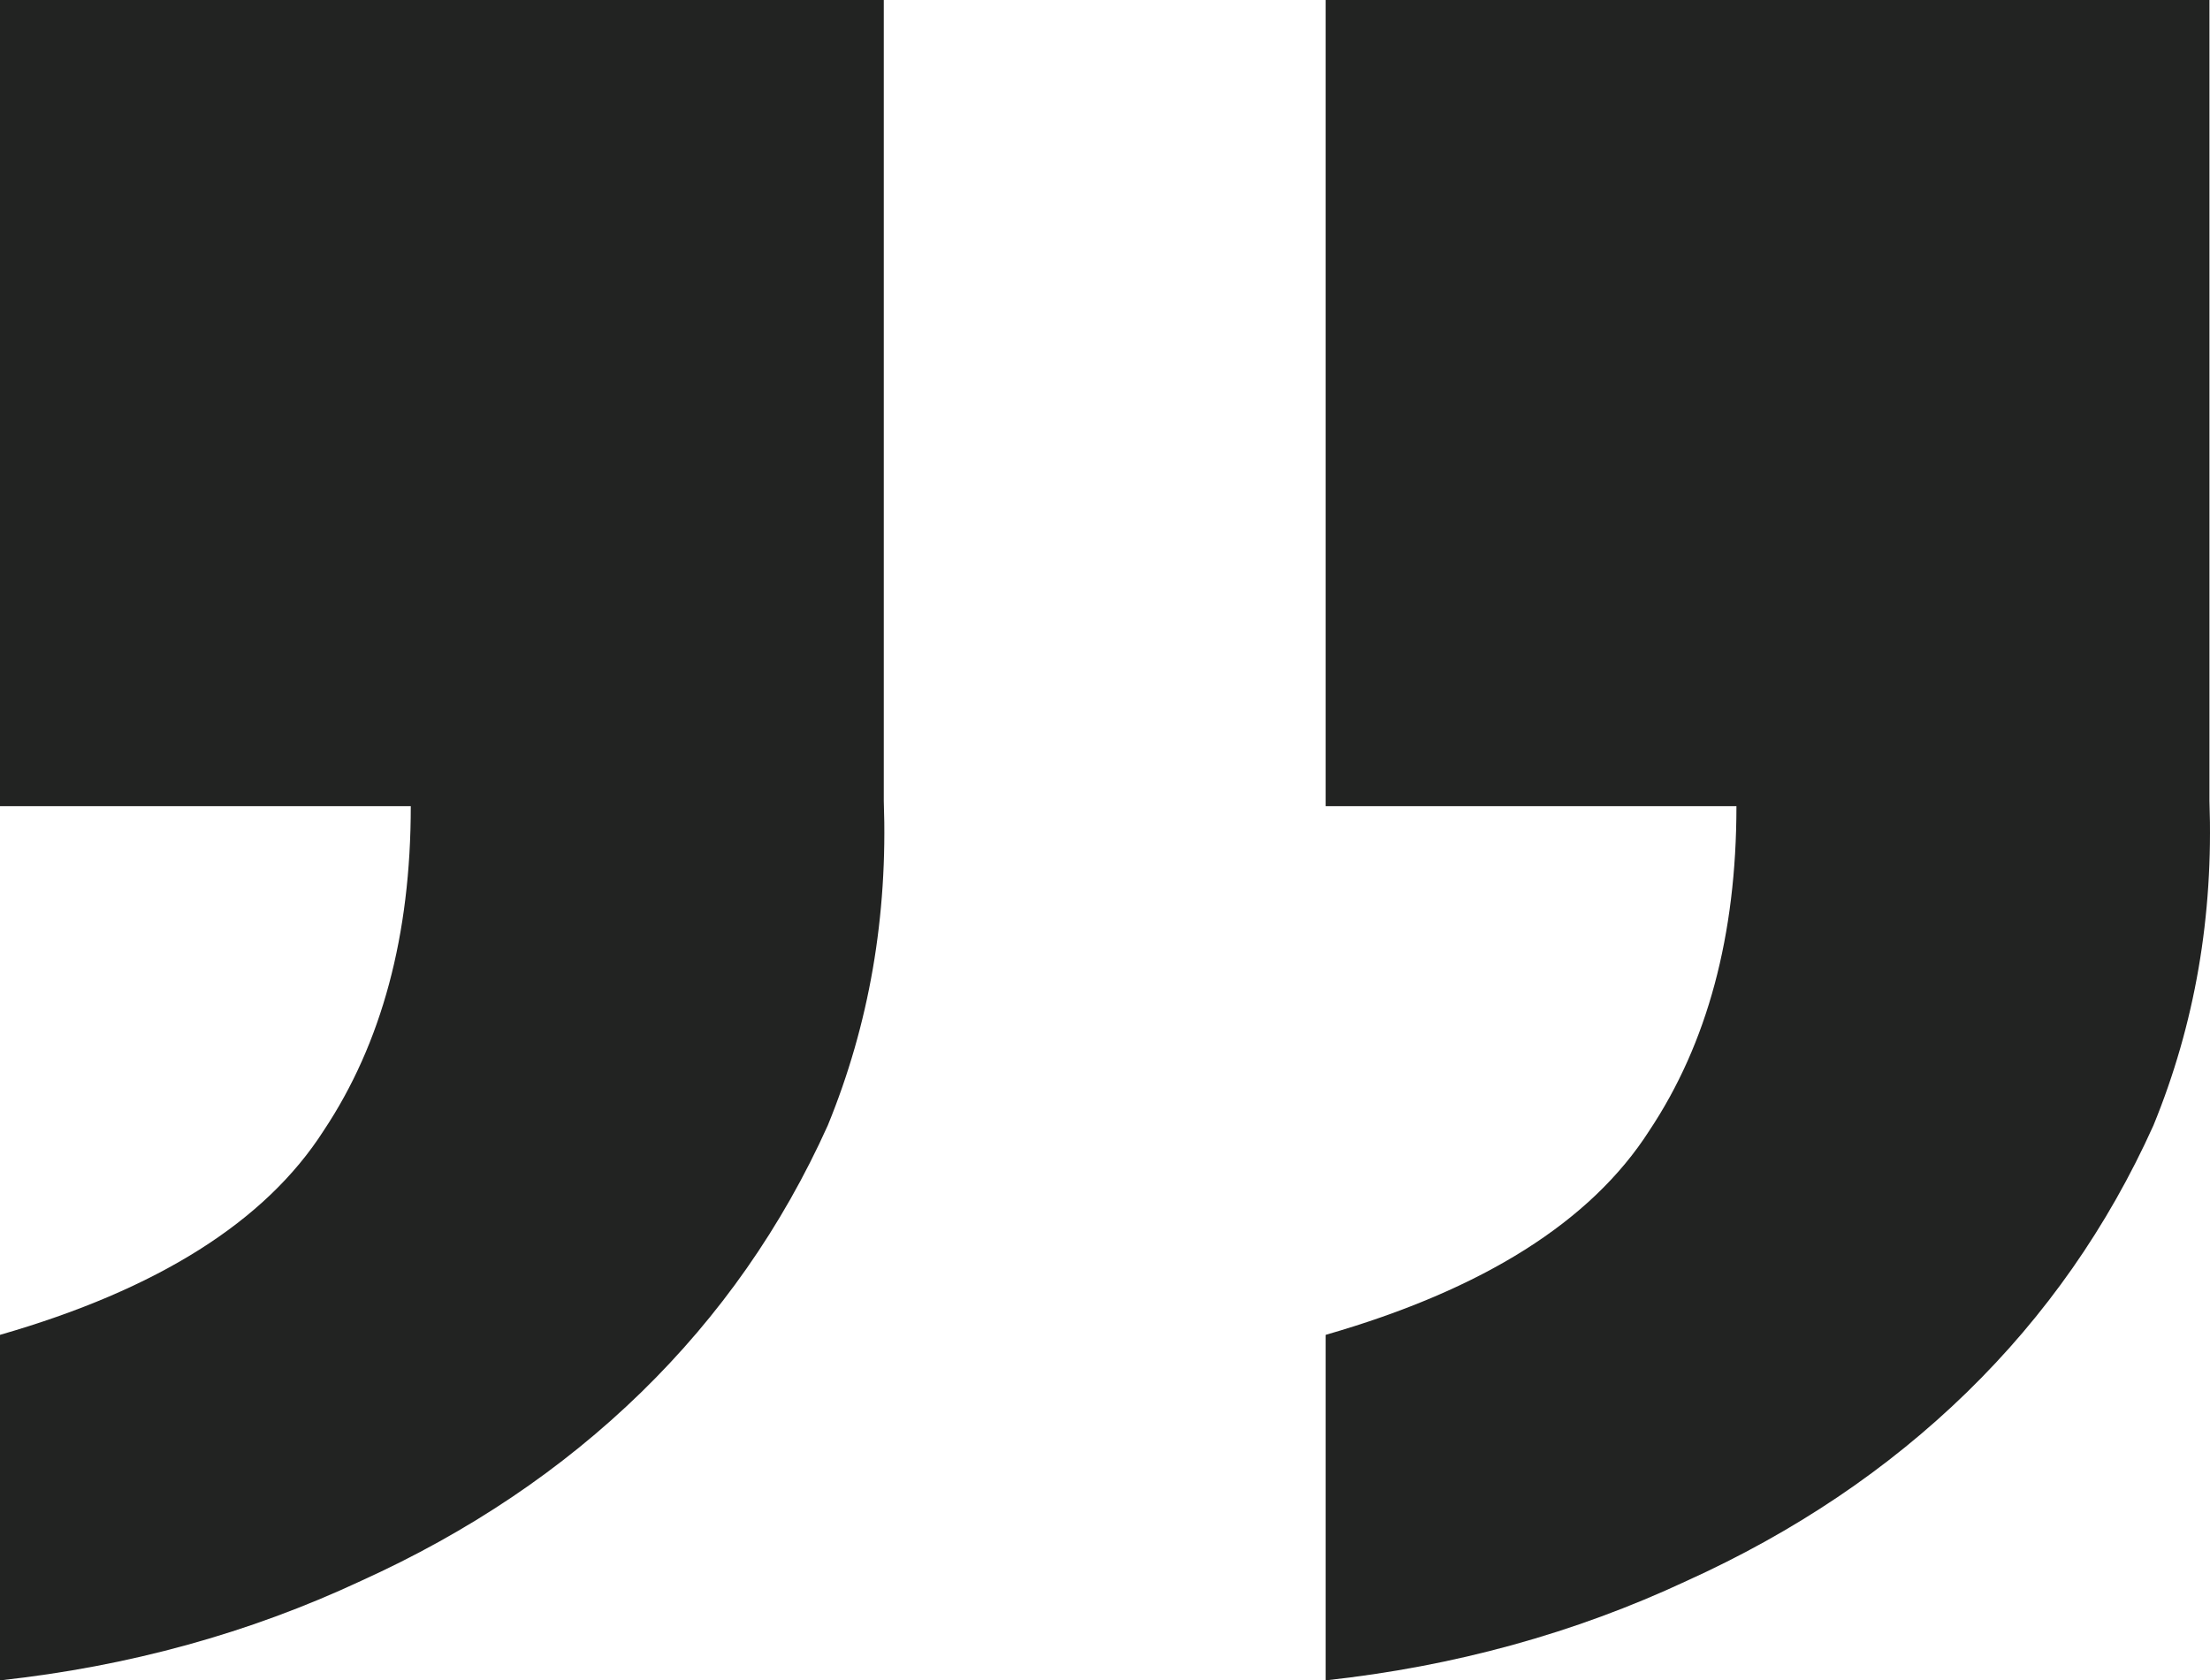
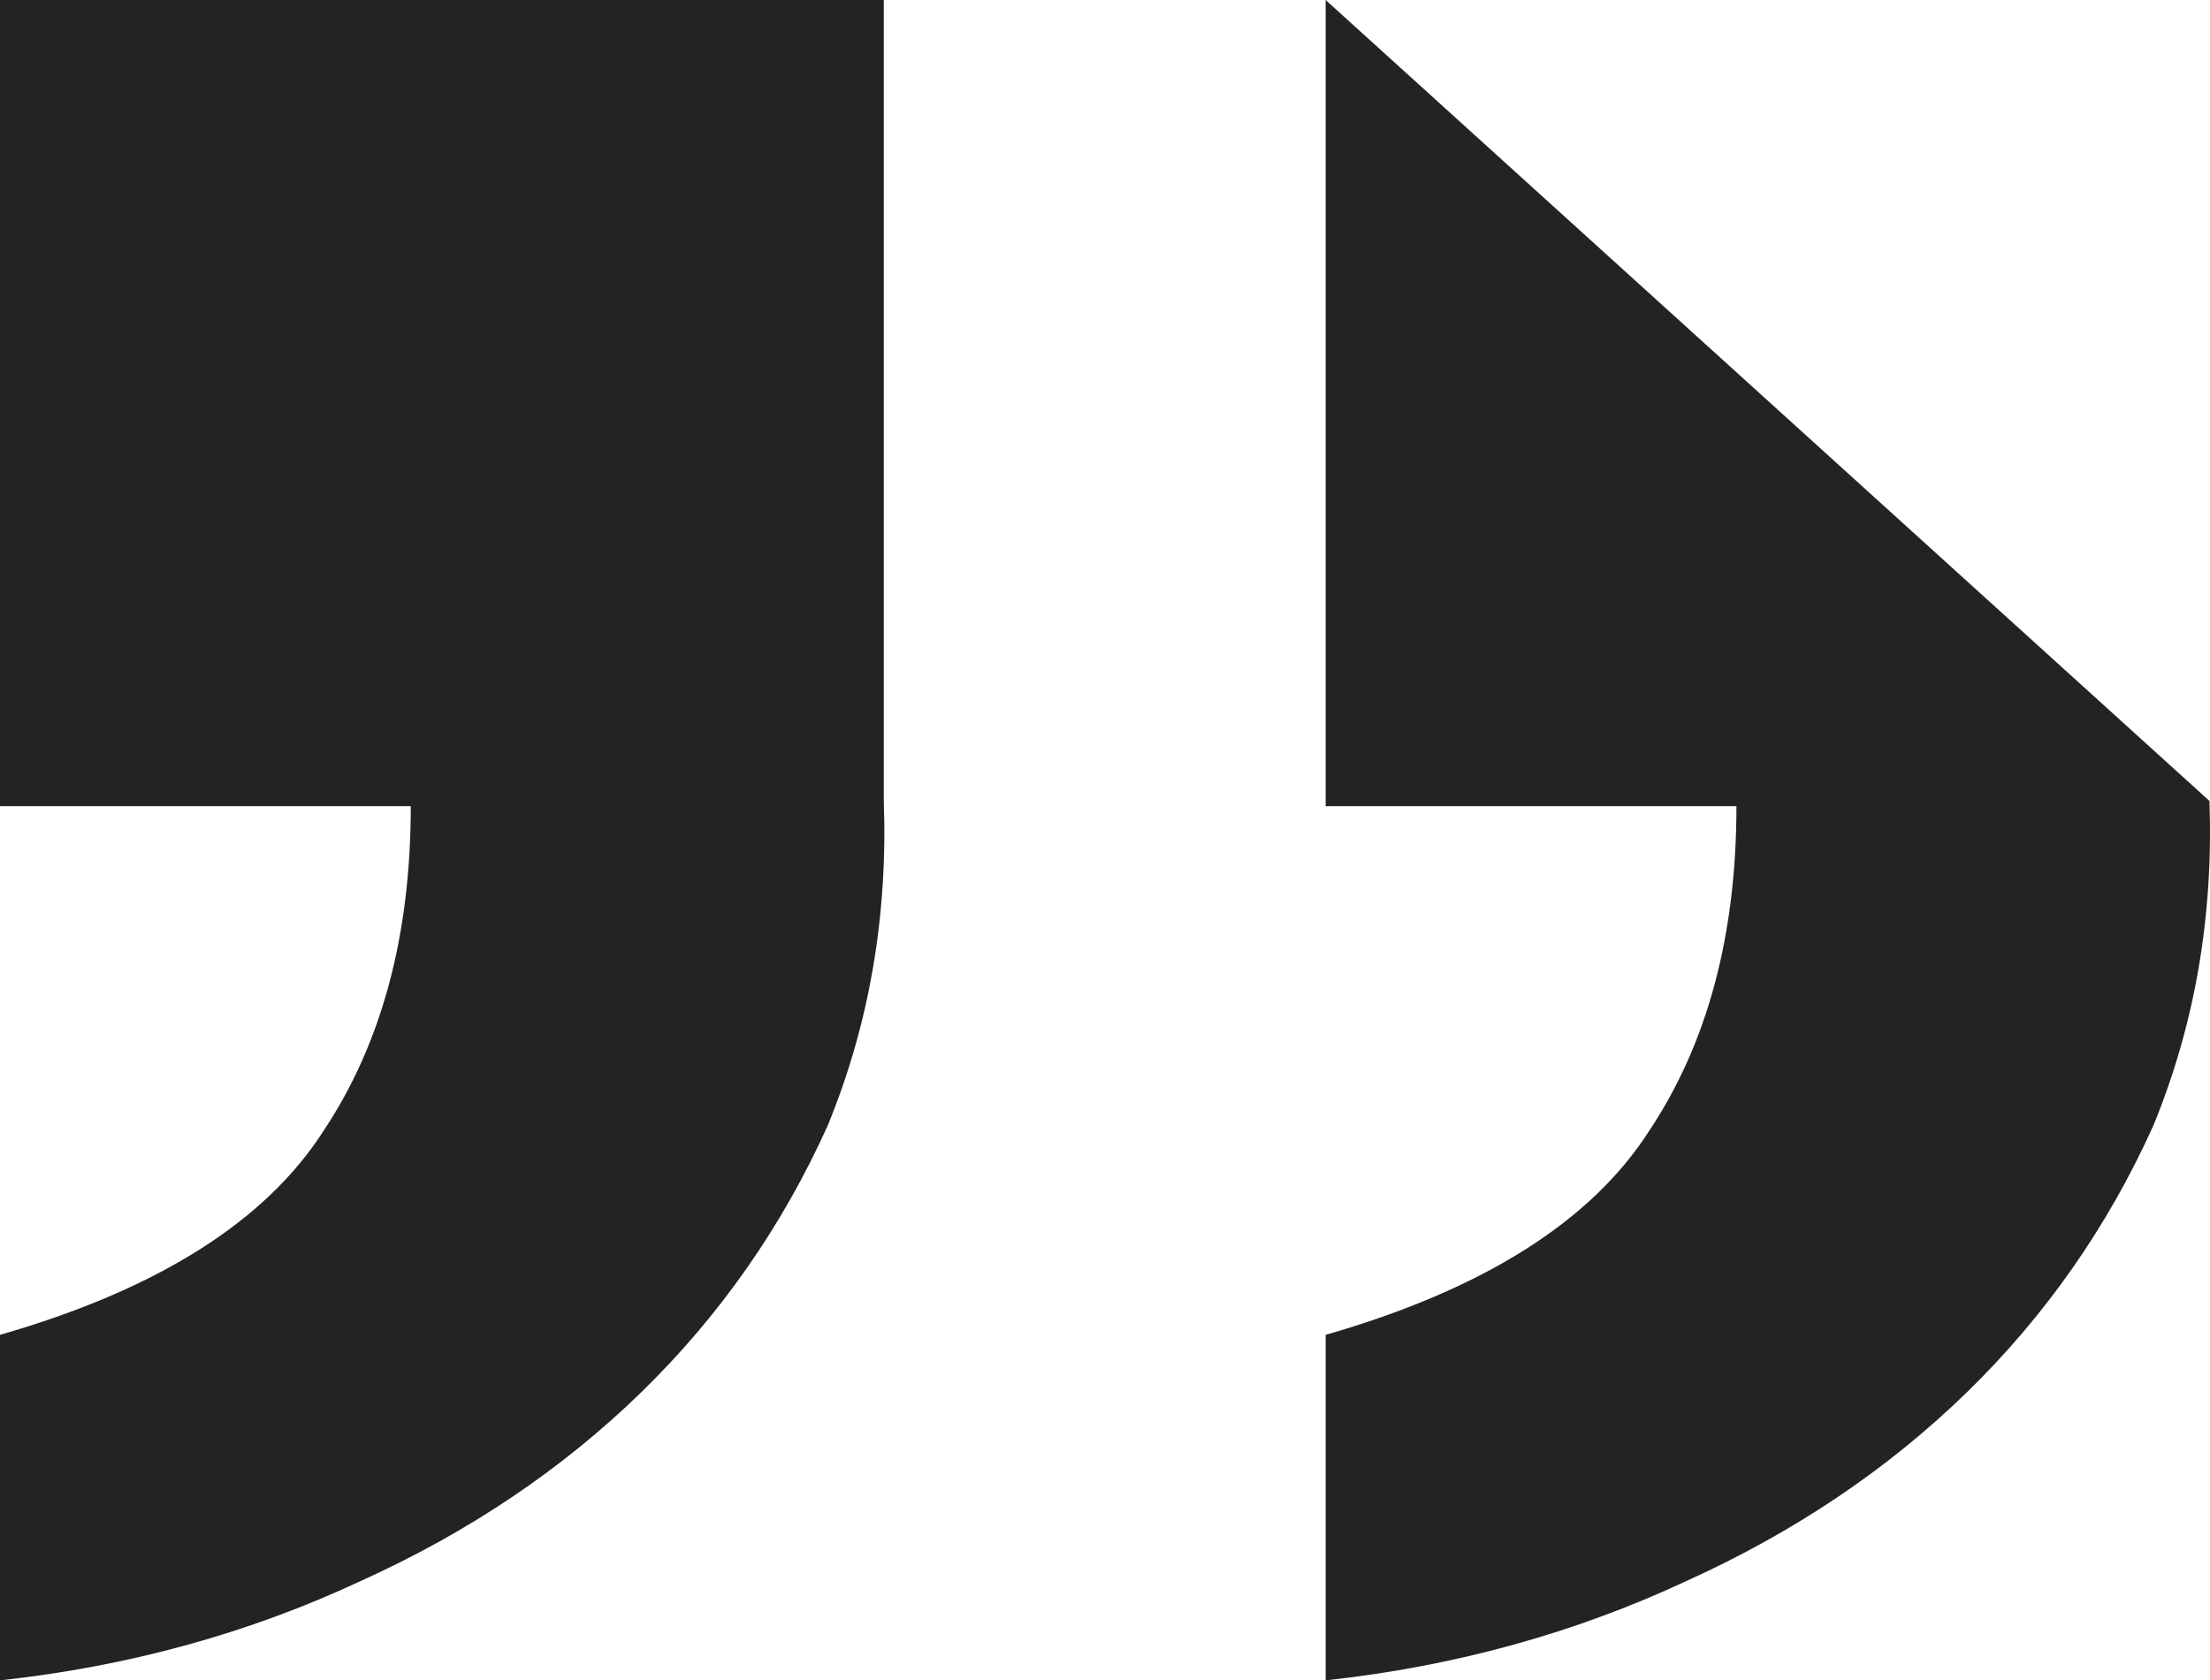
<svg xmlns="http://www.w3.org/2000/svg" width="71" height="54" viewBox="0 0 71 54" fill="none">
-   <path d="M42.589 5.14563e-06L70.982 7.62781e-06L70.982 25.738C71.115 29.439 70.515 32.916 69.182 36.168C67.716 39.421 65.716 42.28 63.184 44.748C60.651 47.215 57.652 49.234 54.186 50.804C50.587 52.486 46.721 53.551 42.589 54L42.589 42.897C47.654 41.439 51.12 39.252 52.986 36.336C54.853 33.533 55.786 30.056 55.786 25.907L42.589 25.907L42.589 5.14563e-06ZM-2.90857e-06 1.42238e-06L28.393 3.90455e-06L28.393 25.738C28.526 29.439 27.926 32.916 26.593 36.168C25.127 39.421 23.127 42.28 20.595 44.748C18.062 47.215 15.063 49.234 11.597 50.804C7.998 52.486 4.132 53.551 -7.62939e-06 54L-6.65876e-06 42.897C5.065 41.439 8.531 39.252 10.397 36.336C12.264 33.533 13.197 30.056 13.197 25.907L-5.17339e-06 25.907L-2.90857e-06 1.42238e-06Z" fill="#222322" />
+   <path d="M42.589 5.14563e-06L70.982 25.738C71.115 29.439 70.515 32.916 69.182 36.168C67.716 39.421 65.716 42.28 63.184 44.748C60.651 47.215 57.652 49.234 54.186 50.804C50.587 52.486 46.721 53.551 42.589 54L42.589 42.897C47.654 41.439 51.12 39.252 52.986 36.336C54.853 33.533 55.786 30.056 55.786 25.907L42.589 25.907L42.589 5.14563e-06ZM-2.90857e-06 1.42238e-06L28.393 3.90455e-06L28.393 25.738C28.526 29.439 27.926 32.916 26.593 36.168C25.127 39.421 23.127 42.28 20.595 44.748C18.062 47.215 15.063 49.234 11.597 50.804C7.998 52.486 4.132 53.551 -7.62939e-06 54L-6.65876e-06 42.897C5.065 41.439 8.531 39.252 10.397 36.336C12.264 33.533 13.197 30.056 13.197 25.907L-5.17339e-06 25.907L-2.90857e-06 1.42238e-06Z" fill="#222322" />
</svg>